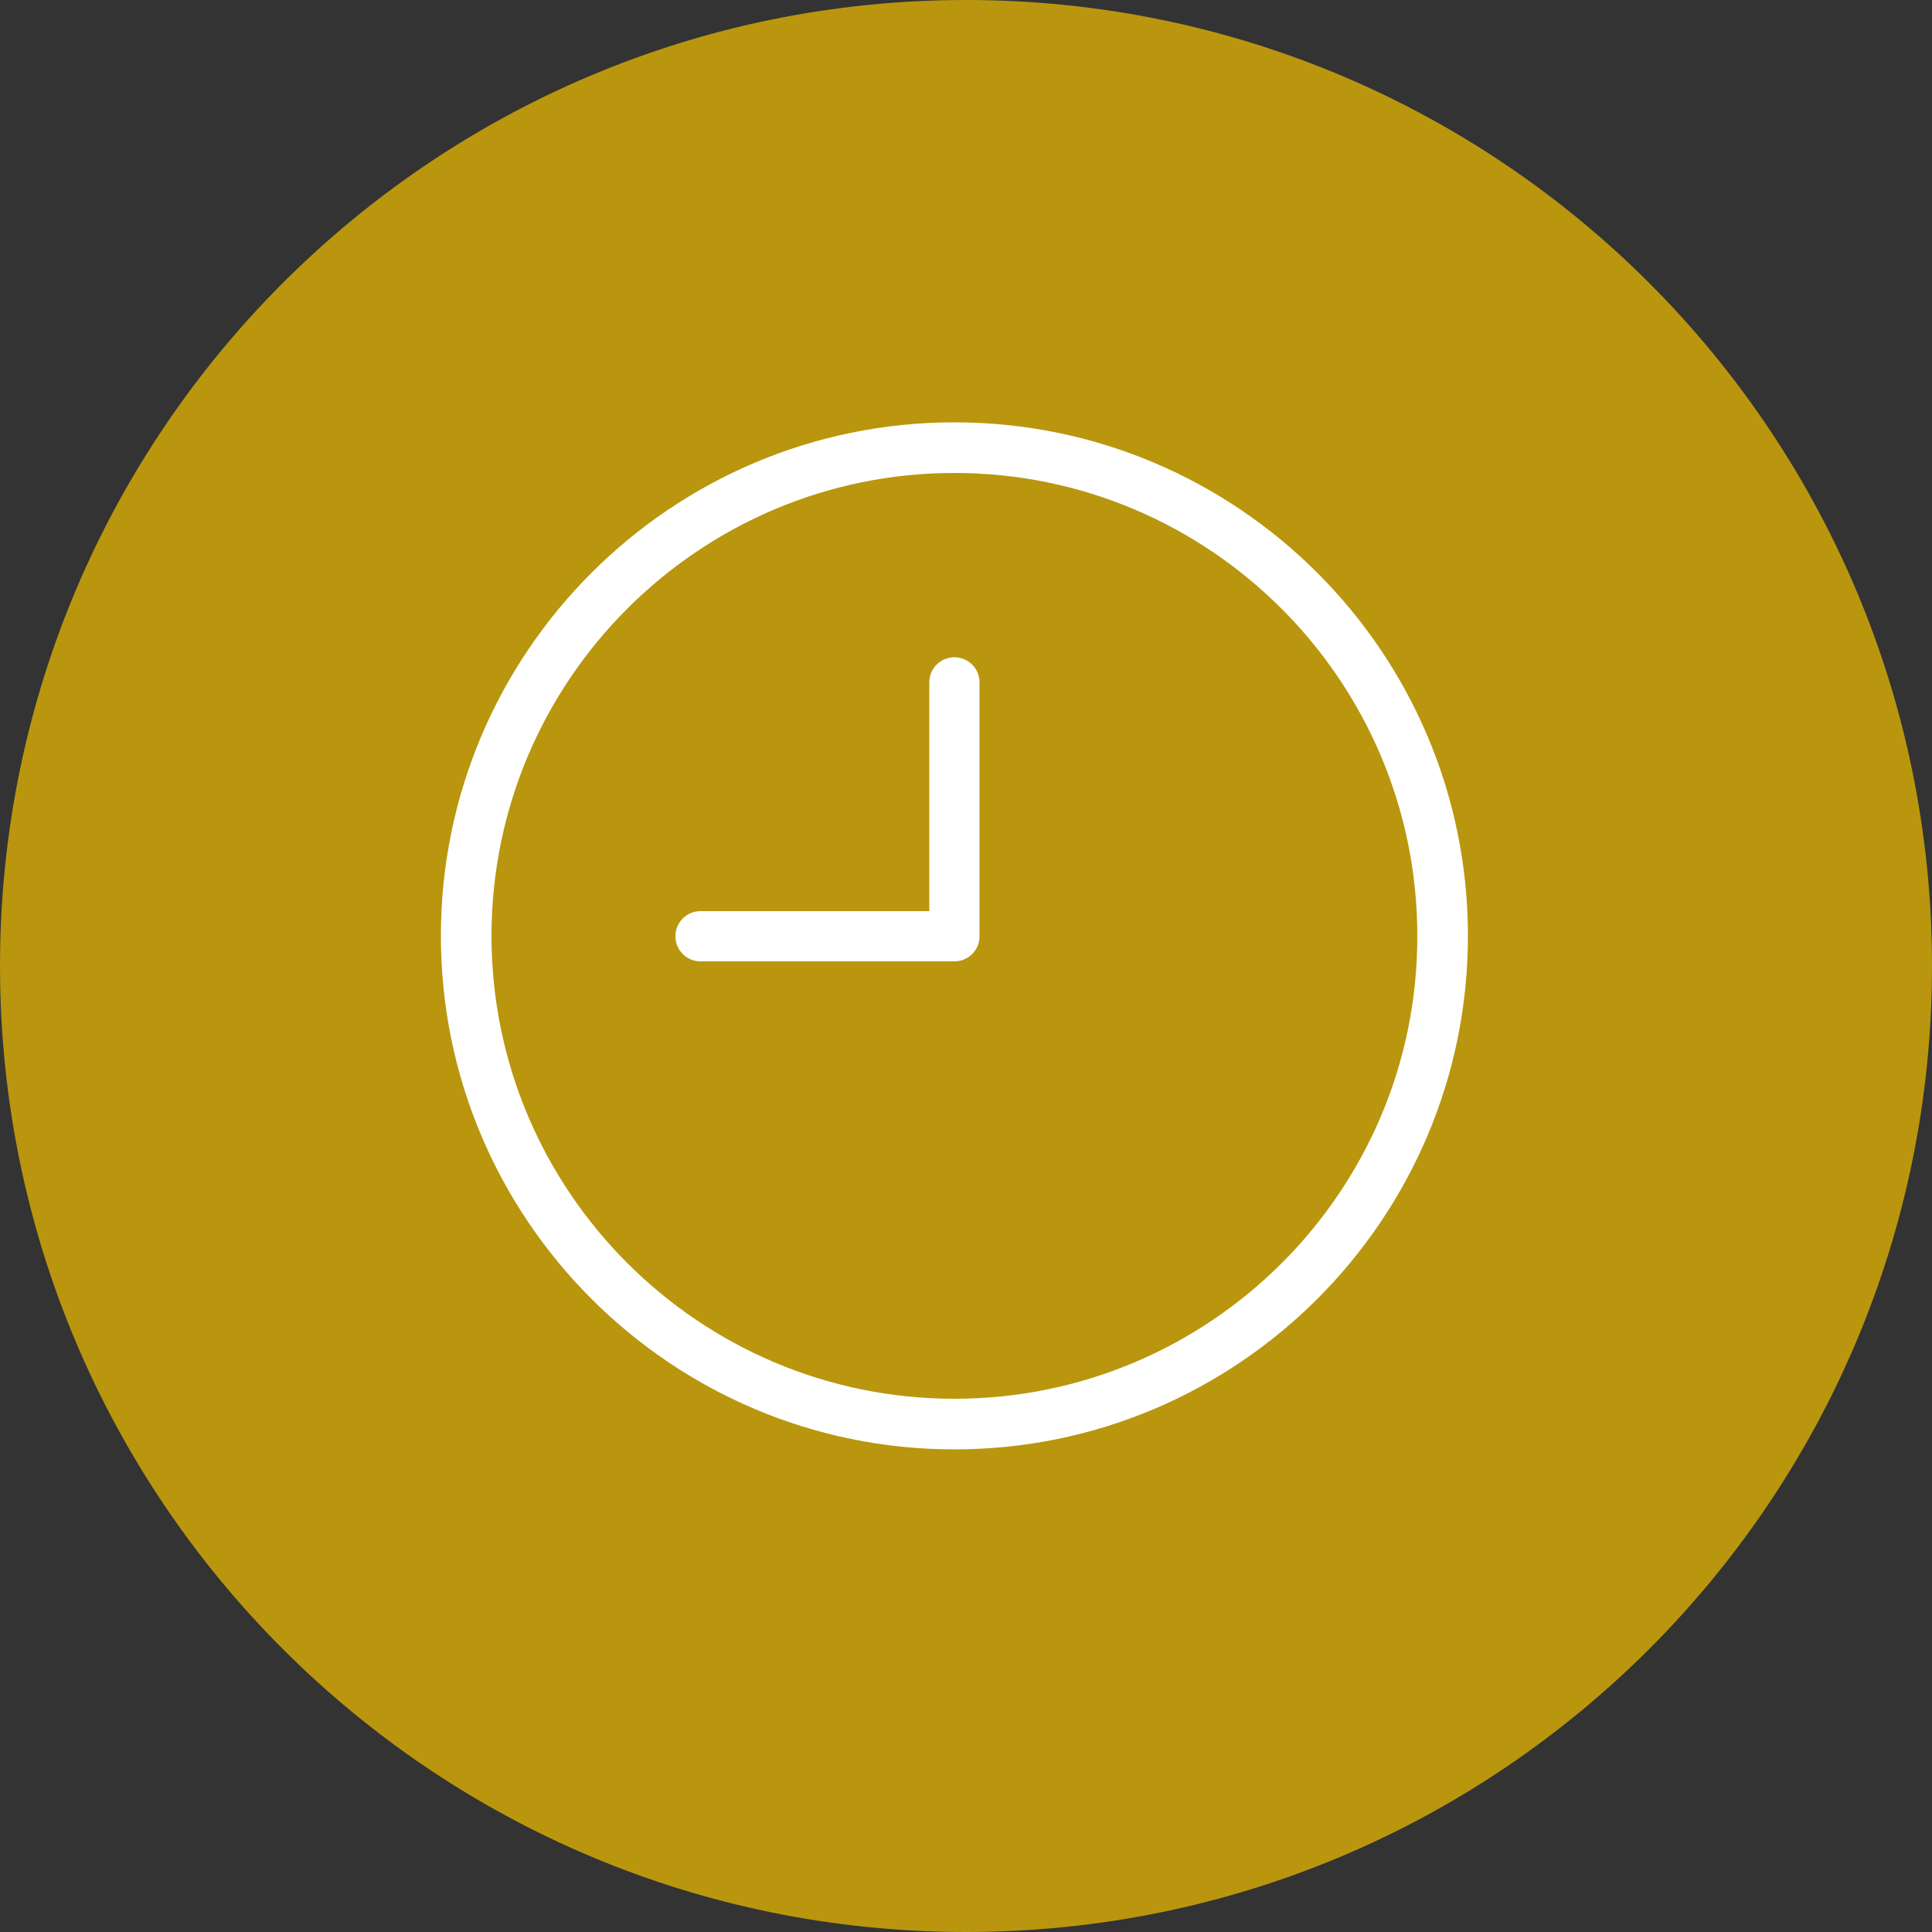
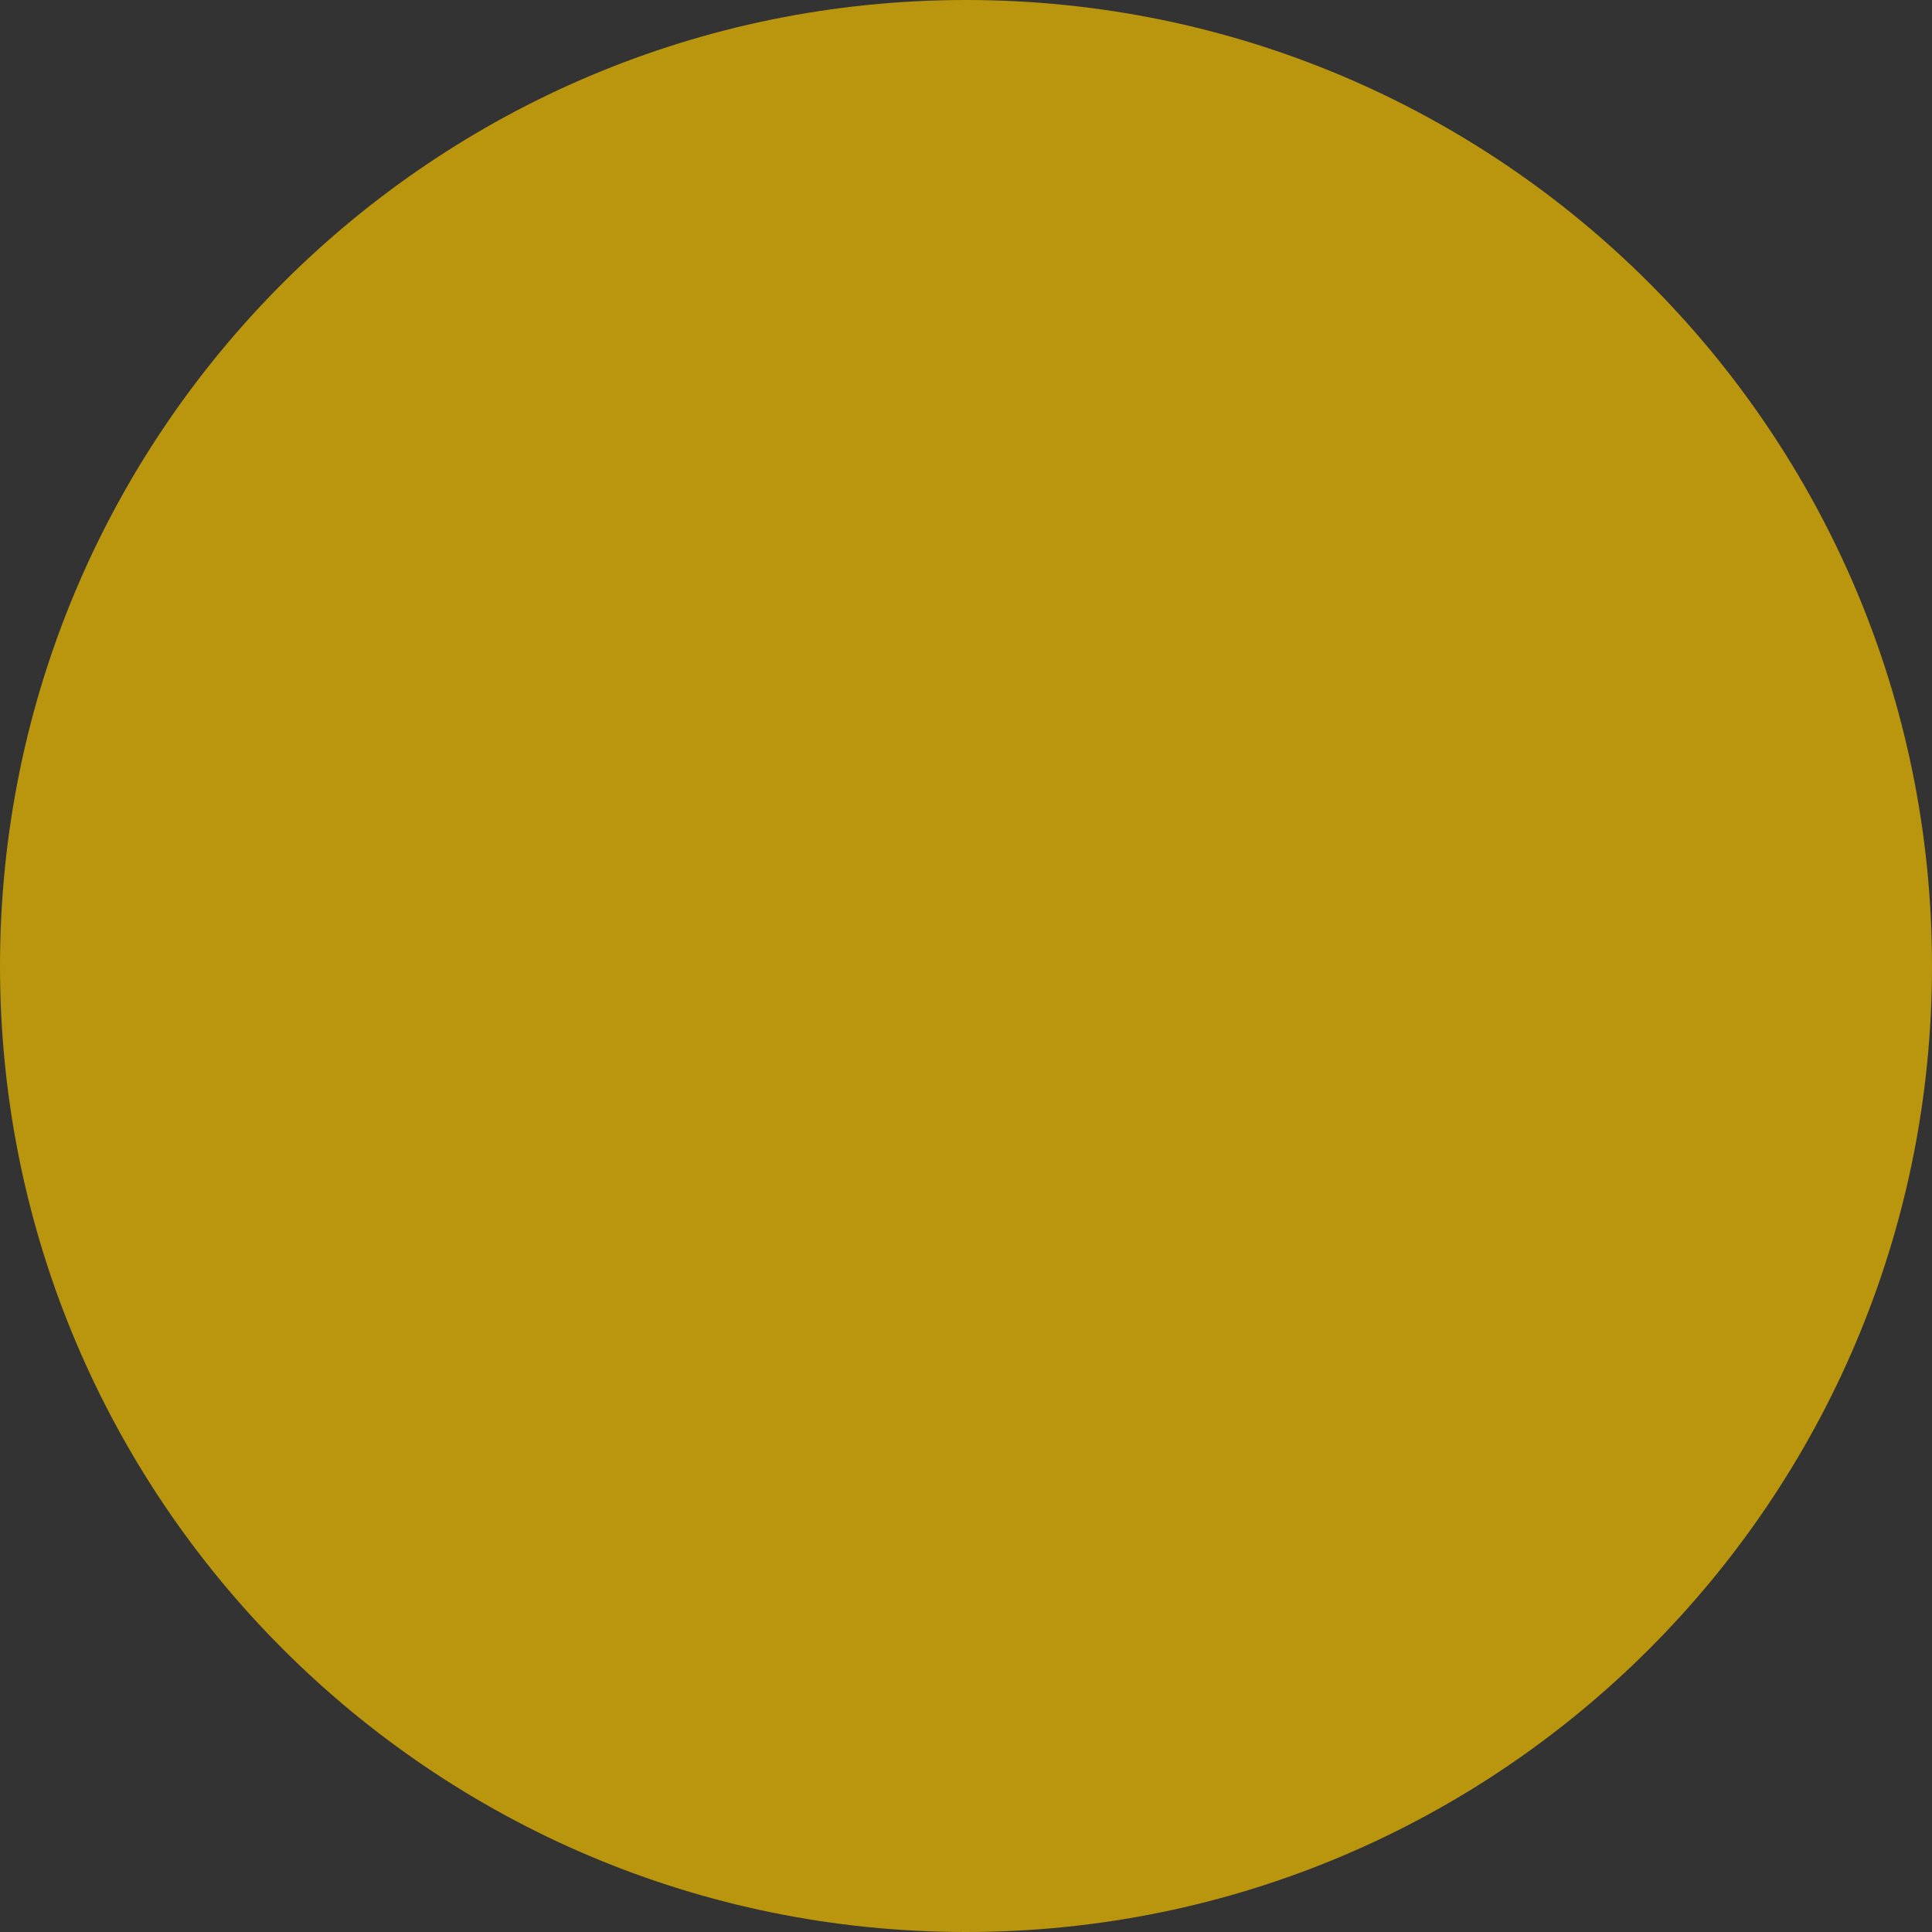
<svg xmlns="http://www.w3.org/2000/svg" version="1.1" id="Layer_1" x="0px" y="0px" viewBox="0 0 500 500" style="enable-background:new 0 0 500 500;" xml:space="preserve">
  <rect x="0" y="0" width="500" height="500" fill="#333333" stroke="none" />
  <style type="text/css">
	.st0{fill:#B9960E;}
	.st1{fill:#FFFFFF;}
</style>
  <g id="XMLID_2_">
    <g id="XMLID_8_">
      <path id="XMLID_9_" class="st0" d="M500,250c0,138.1-111.9,250-250,250S0,388.1,0,250C0,111.9,111.9,0,250,0S500,111.9,500,250z" />
    </g>
    <g id="XMLID_3_">
-       <path id="XMLID_7_" class="st1" d="M181.3,248.8H247c3.6,0,6.5-2.9,6.5-6.5v-65.7c0-3.6-2.9-6.5-6.5-6.5c-3.6,0-6.5,2.9-6.5,6.5    v59.2h-59.2c-3.6,0-6.5,2.9-6.5,6.5S177.7,248.8,181.3,248.8z" />
-       <path id="XMLID_4_" class="st1" d="M247,109.3c-73.3,0-132.9,59.6-132.9,132.9c0,73.3,59.6,132.9,132.9,132.9    c73.3,0,132.9-59.6,132.9-132.9C379.9,168.9,320.3,109.3,247,109.3z M247,362c-66.1,0-119.8-53.8-119.8-119.8    c0-66.1,53.8-119.8,119.8-119.8c66.1,0,119.8,53.8,119.8,119.8C366.9,308.3,313.1,362,247,362z" />
-     </g>
+       </g>
  </g>
</svg>